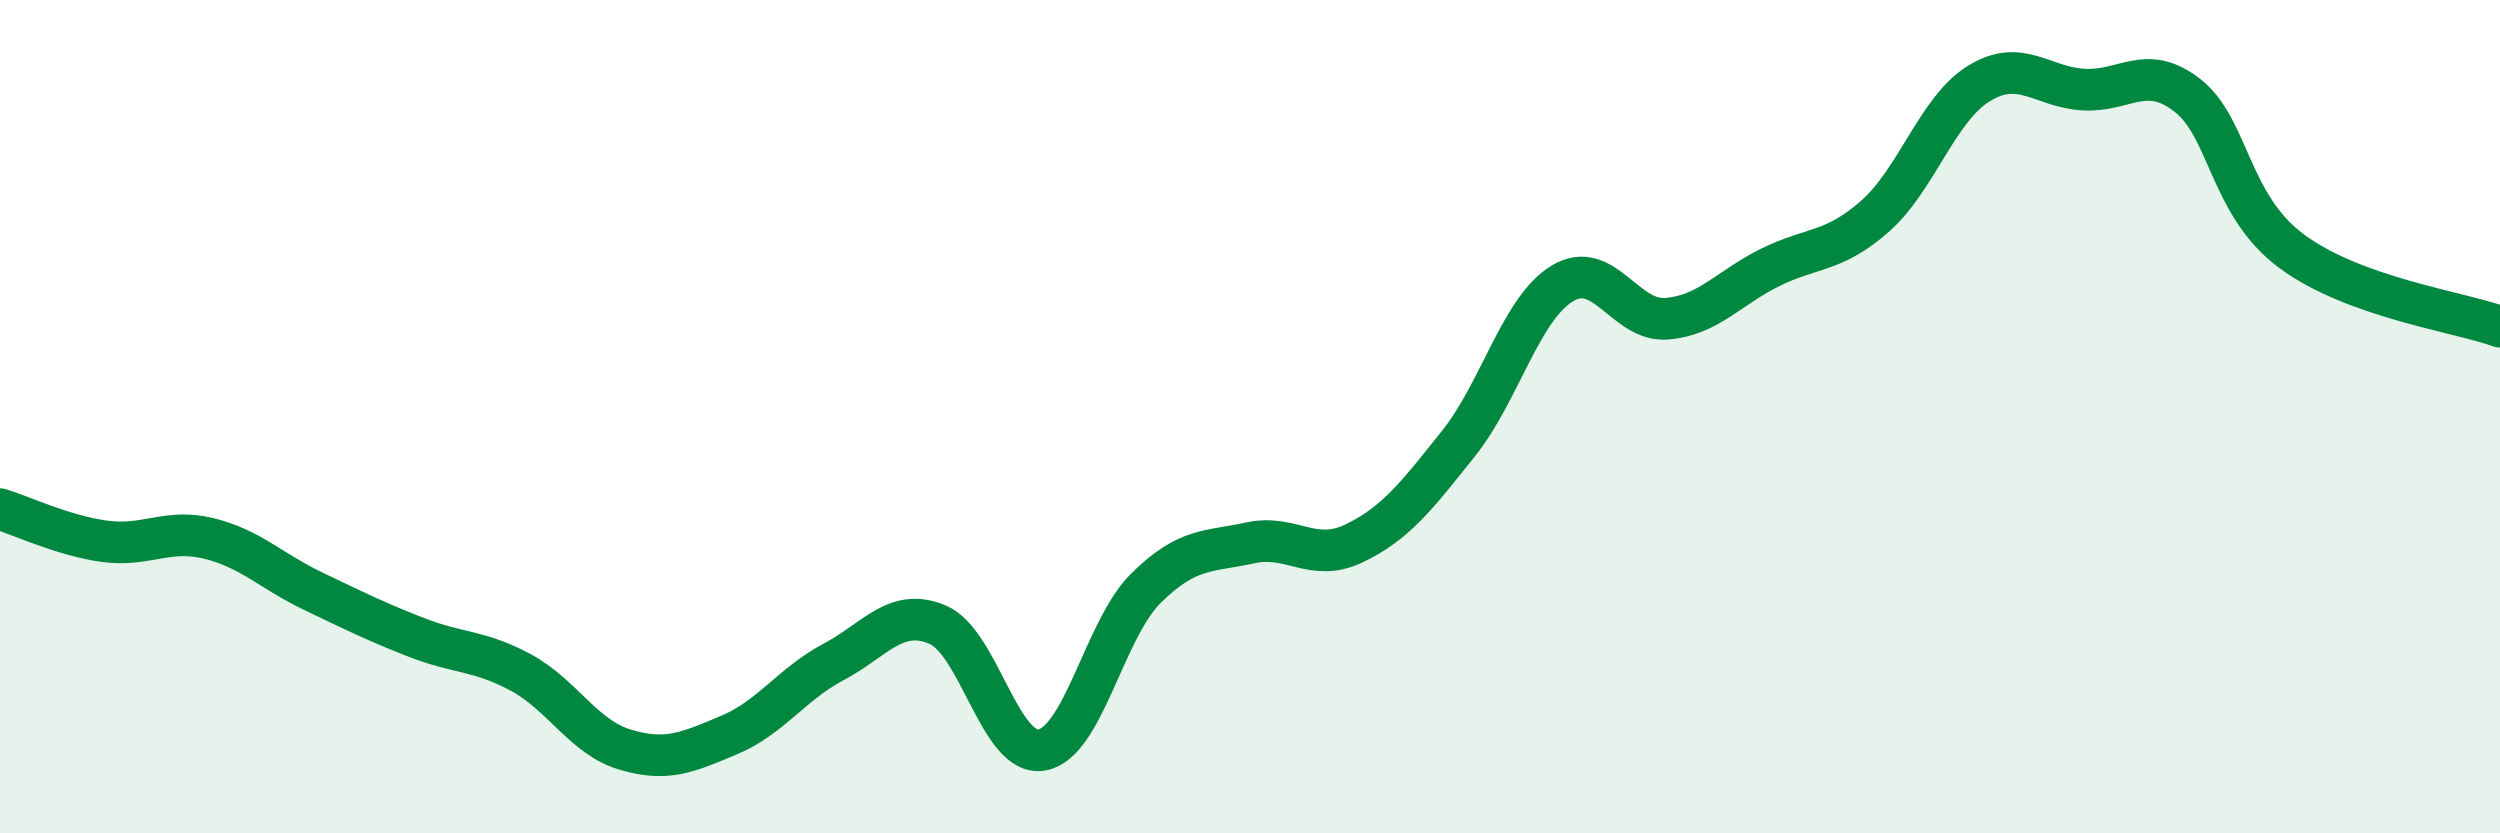
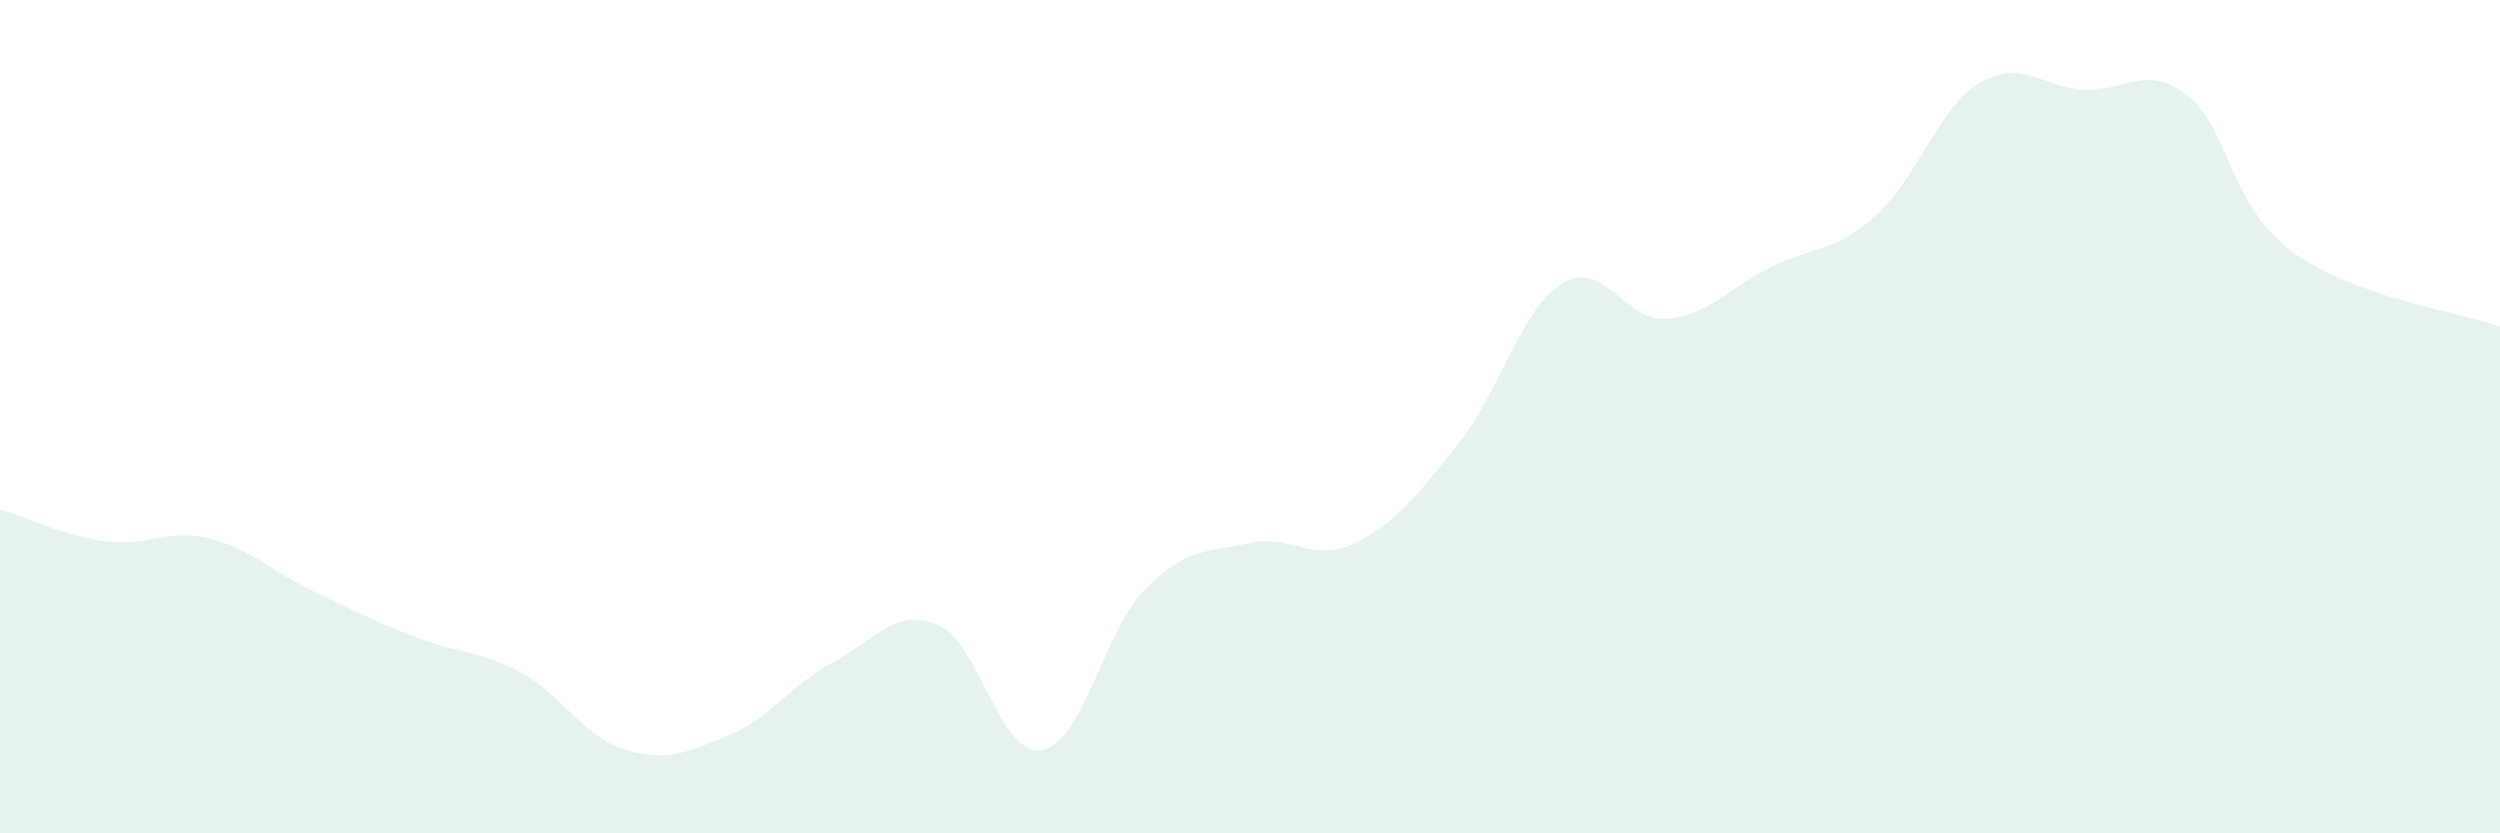
<svg xmlns="http://www.w3.org/2000/svg" width="60" height="20" viewBox="0 0 60 20">
  <path d="M 0,12.22 C 0.5,12.37 1.5,12.85 2.5,12.99 C 3.5,13.13 4,12.68 5,12.92 C 6,13.16 6.5,13.7 7.5,14.18 C 8.5,14.66 9,14.91 10,15.3 C 11,15.69 11.5,15.6 12.5,16.14 C 13.5,16.68 14,17.69 15,17.99 C 16,18.29 16.5,18.06 17.5,17.64 C 18.5,17.22 19,16.42 20,15.89 C 21,15.36 21.5,14.57 22.5,14.99 C 23.5,15.41 24,18.17 25,18 C 26,17.83 26.5,15.11 27.5,14.12 C 28.5,13.13 29,13.25 30,13.03 C 31,12.81 31.5,13.52 32.5,13.04 C 33.5,12.56 34,11.9 35,10.65 C 36,9.4 36.5,7.4 37.5,6.8 C 38.5,6.2 39,7.73 40,7.65 C 41,7.57 41.5,6.9 42.5,6.41 C 43.5,5.92 44,6.07 45,5.19 C 46,4.31 46.5,2.61 47.5,2 C 48.5,1.39 49,2.09 50,2.15 C 51,2.21 51.5,1.51 52.5,2.29 C 53.5,3.07 53.5,4.92 55,6.03 C 56.5,7.14 59,7.48 60,7.84L60 20L0 20Z" fill="#008740" opacity="0.1" stroke-linecap="round" stroke-linejoin="round" />
-   <path d="M 0,12.22 C 0.5,12.37 1.5,12.85 2.5,12.99 C 3.5,13.13 4,12.68 5,12.92 C 6,13.16 6.5,13.7 7.5,14.18 C 8.5,14.66 9,14.91 10,15.3 C 11,15.69 11.5,15.6 12.5,16.14 C 13.5,16.68 14,17.69 15,17.99 C 16,18.29 16.5,18.06 17.5,17.64 C 18.5,17.22 19,16.42 20,15.89 C 21,15.36 21.5,14.57 22.5,14.99 C 23.5,15.41 24,18.17 25,18 C 26,17.83 26.5,15.11 27.5,14.12 C 28.5,13.13 29,13.25 30,13.03 C 31,12.81 31.5,13.52 32.5,13.04 C 33.5,12.56 34,11.9 35,10.65 C 36,9.4 36.5,7.4 37.5,6.8 C 38.5,6.2 39,7.73 40,7.65 C 41,7.57 41.5,6.9 42.5,6.41 C 43.5,5.92 44,6.07 45,5.19 C 46,4.31 46.5,2.61 47.5,2 C 48.5,1.39 49,2.09 50,2.15 C 51,2.21 51.5,1.51 52.5,2.29 C 53.5,3.07 53.5,4.92 55,6.03 C 56.5,7.14 59,7.48 60,7.84" stroke="#008740" stroke-width="1" fill="none" stroke-linecap="round" stroke-linejoin="round" />
</svg>